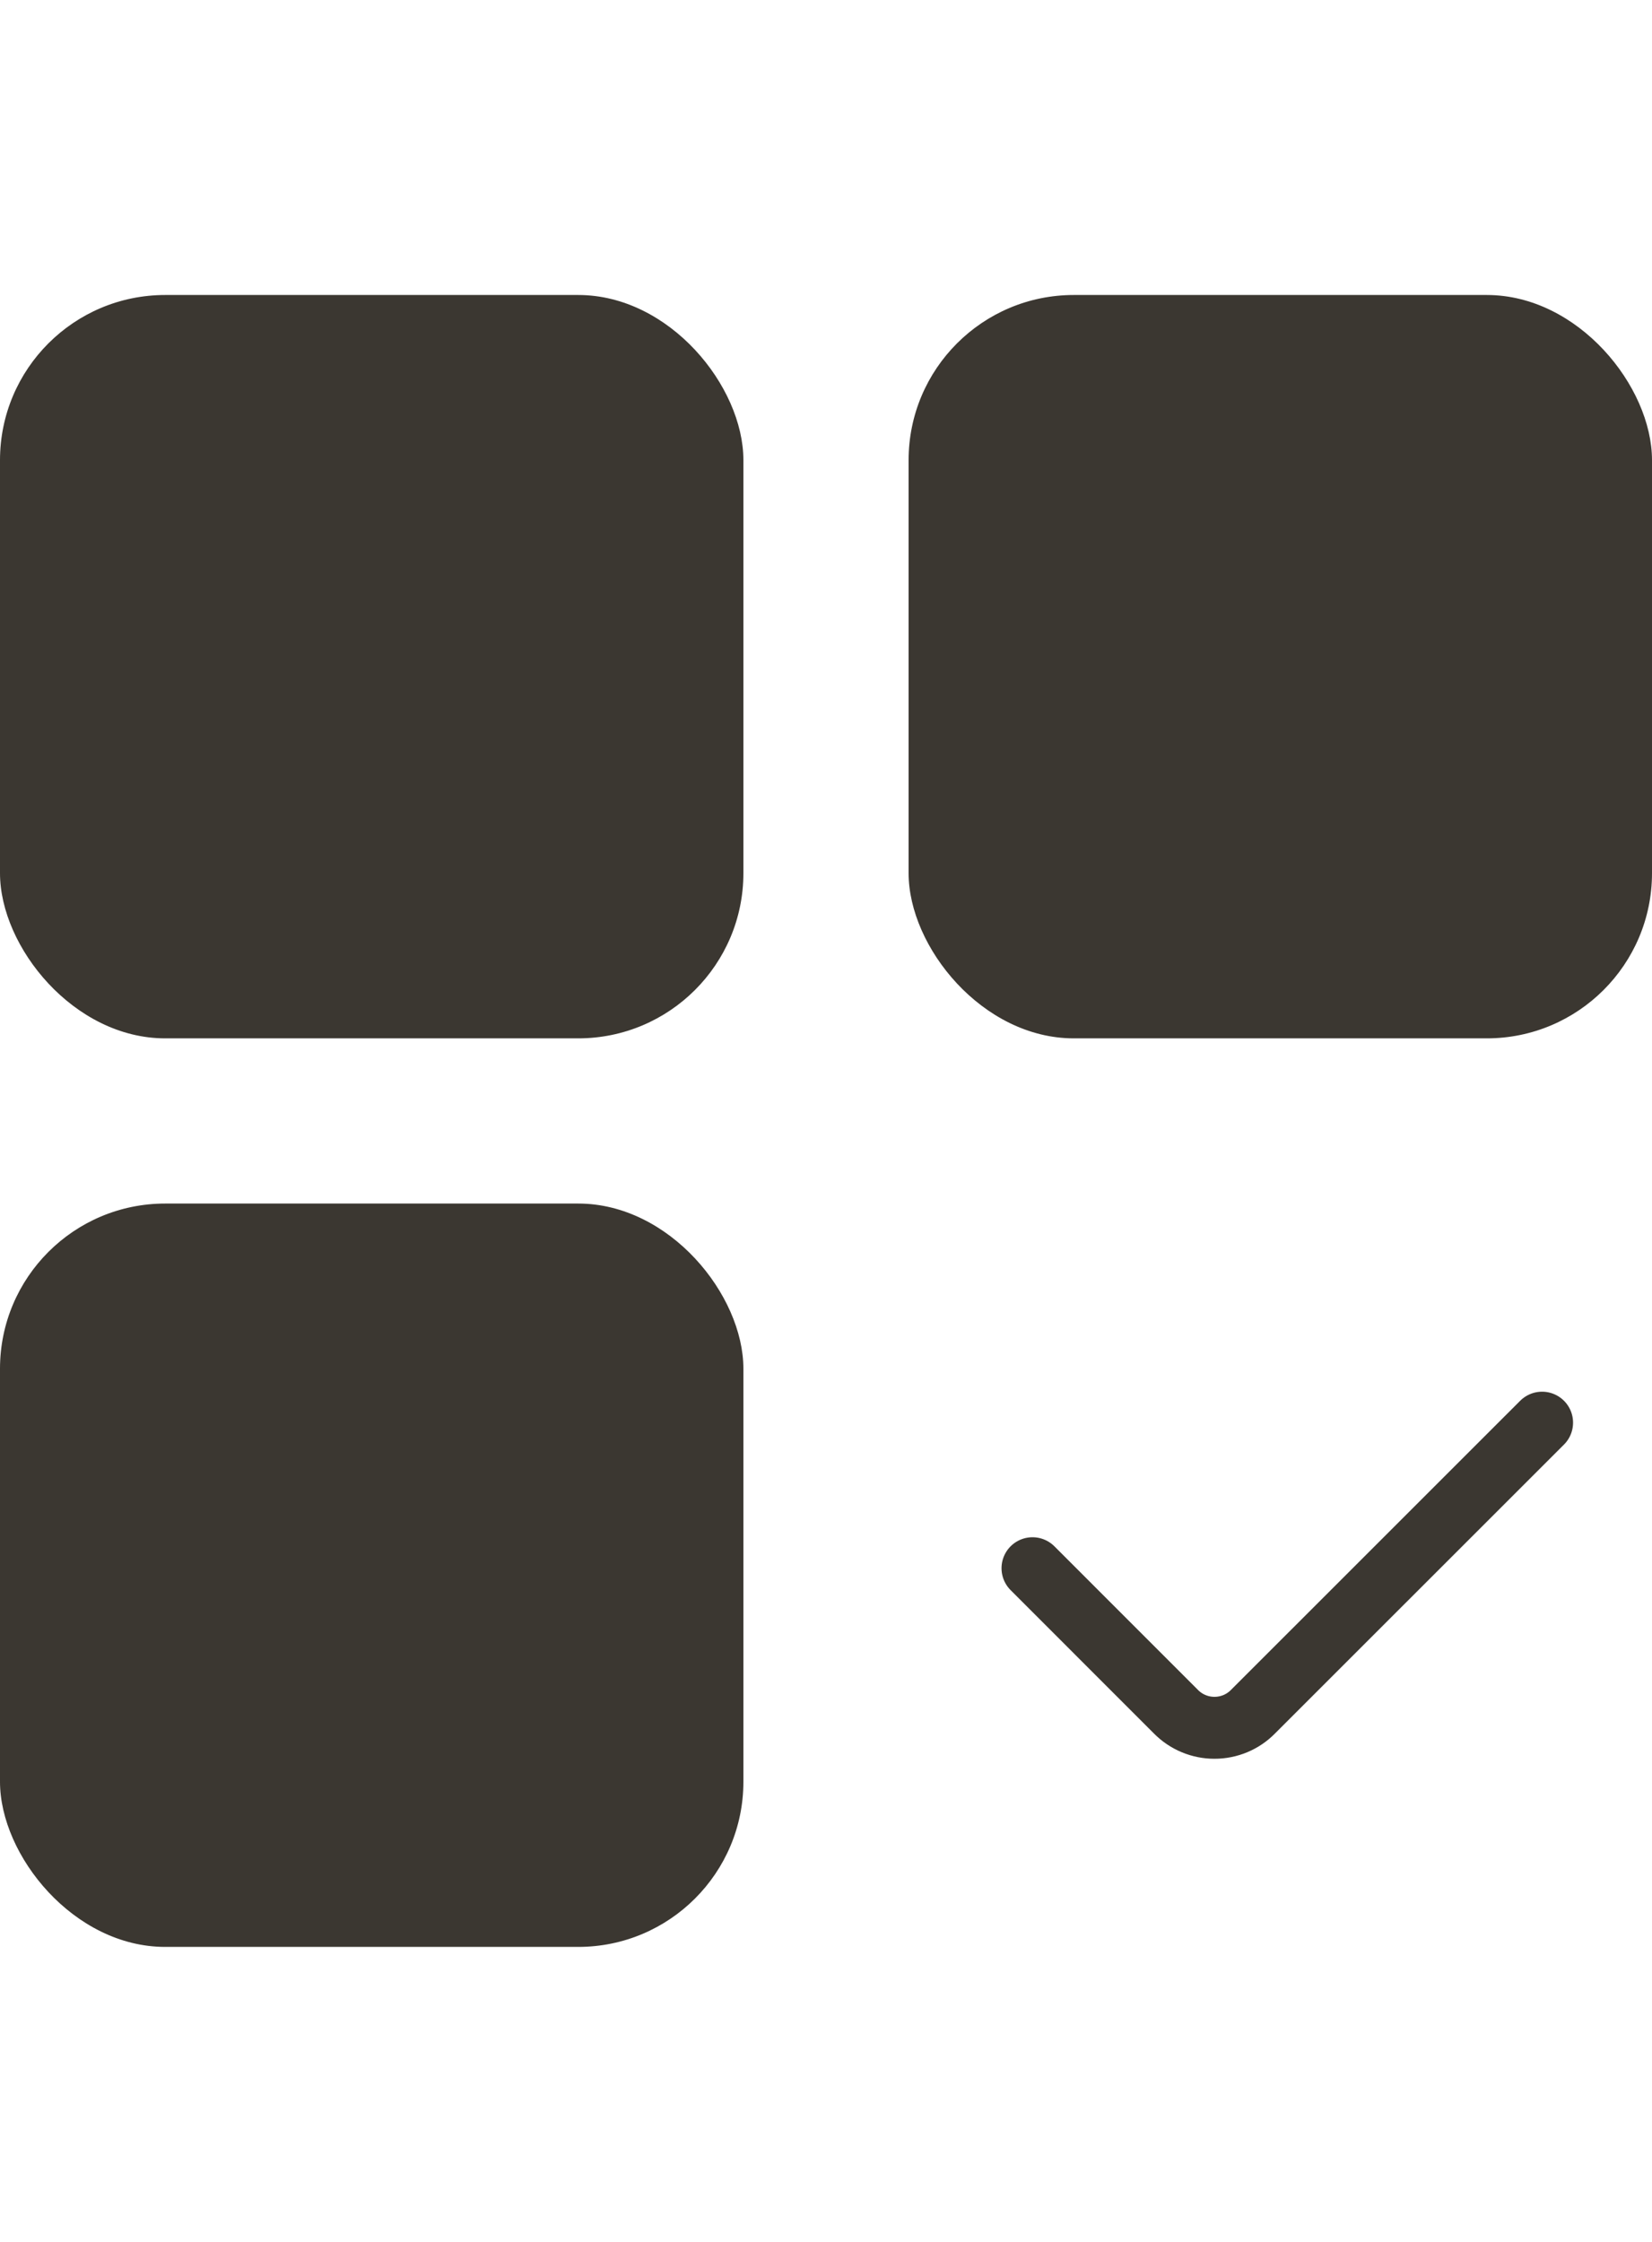
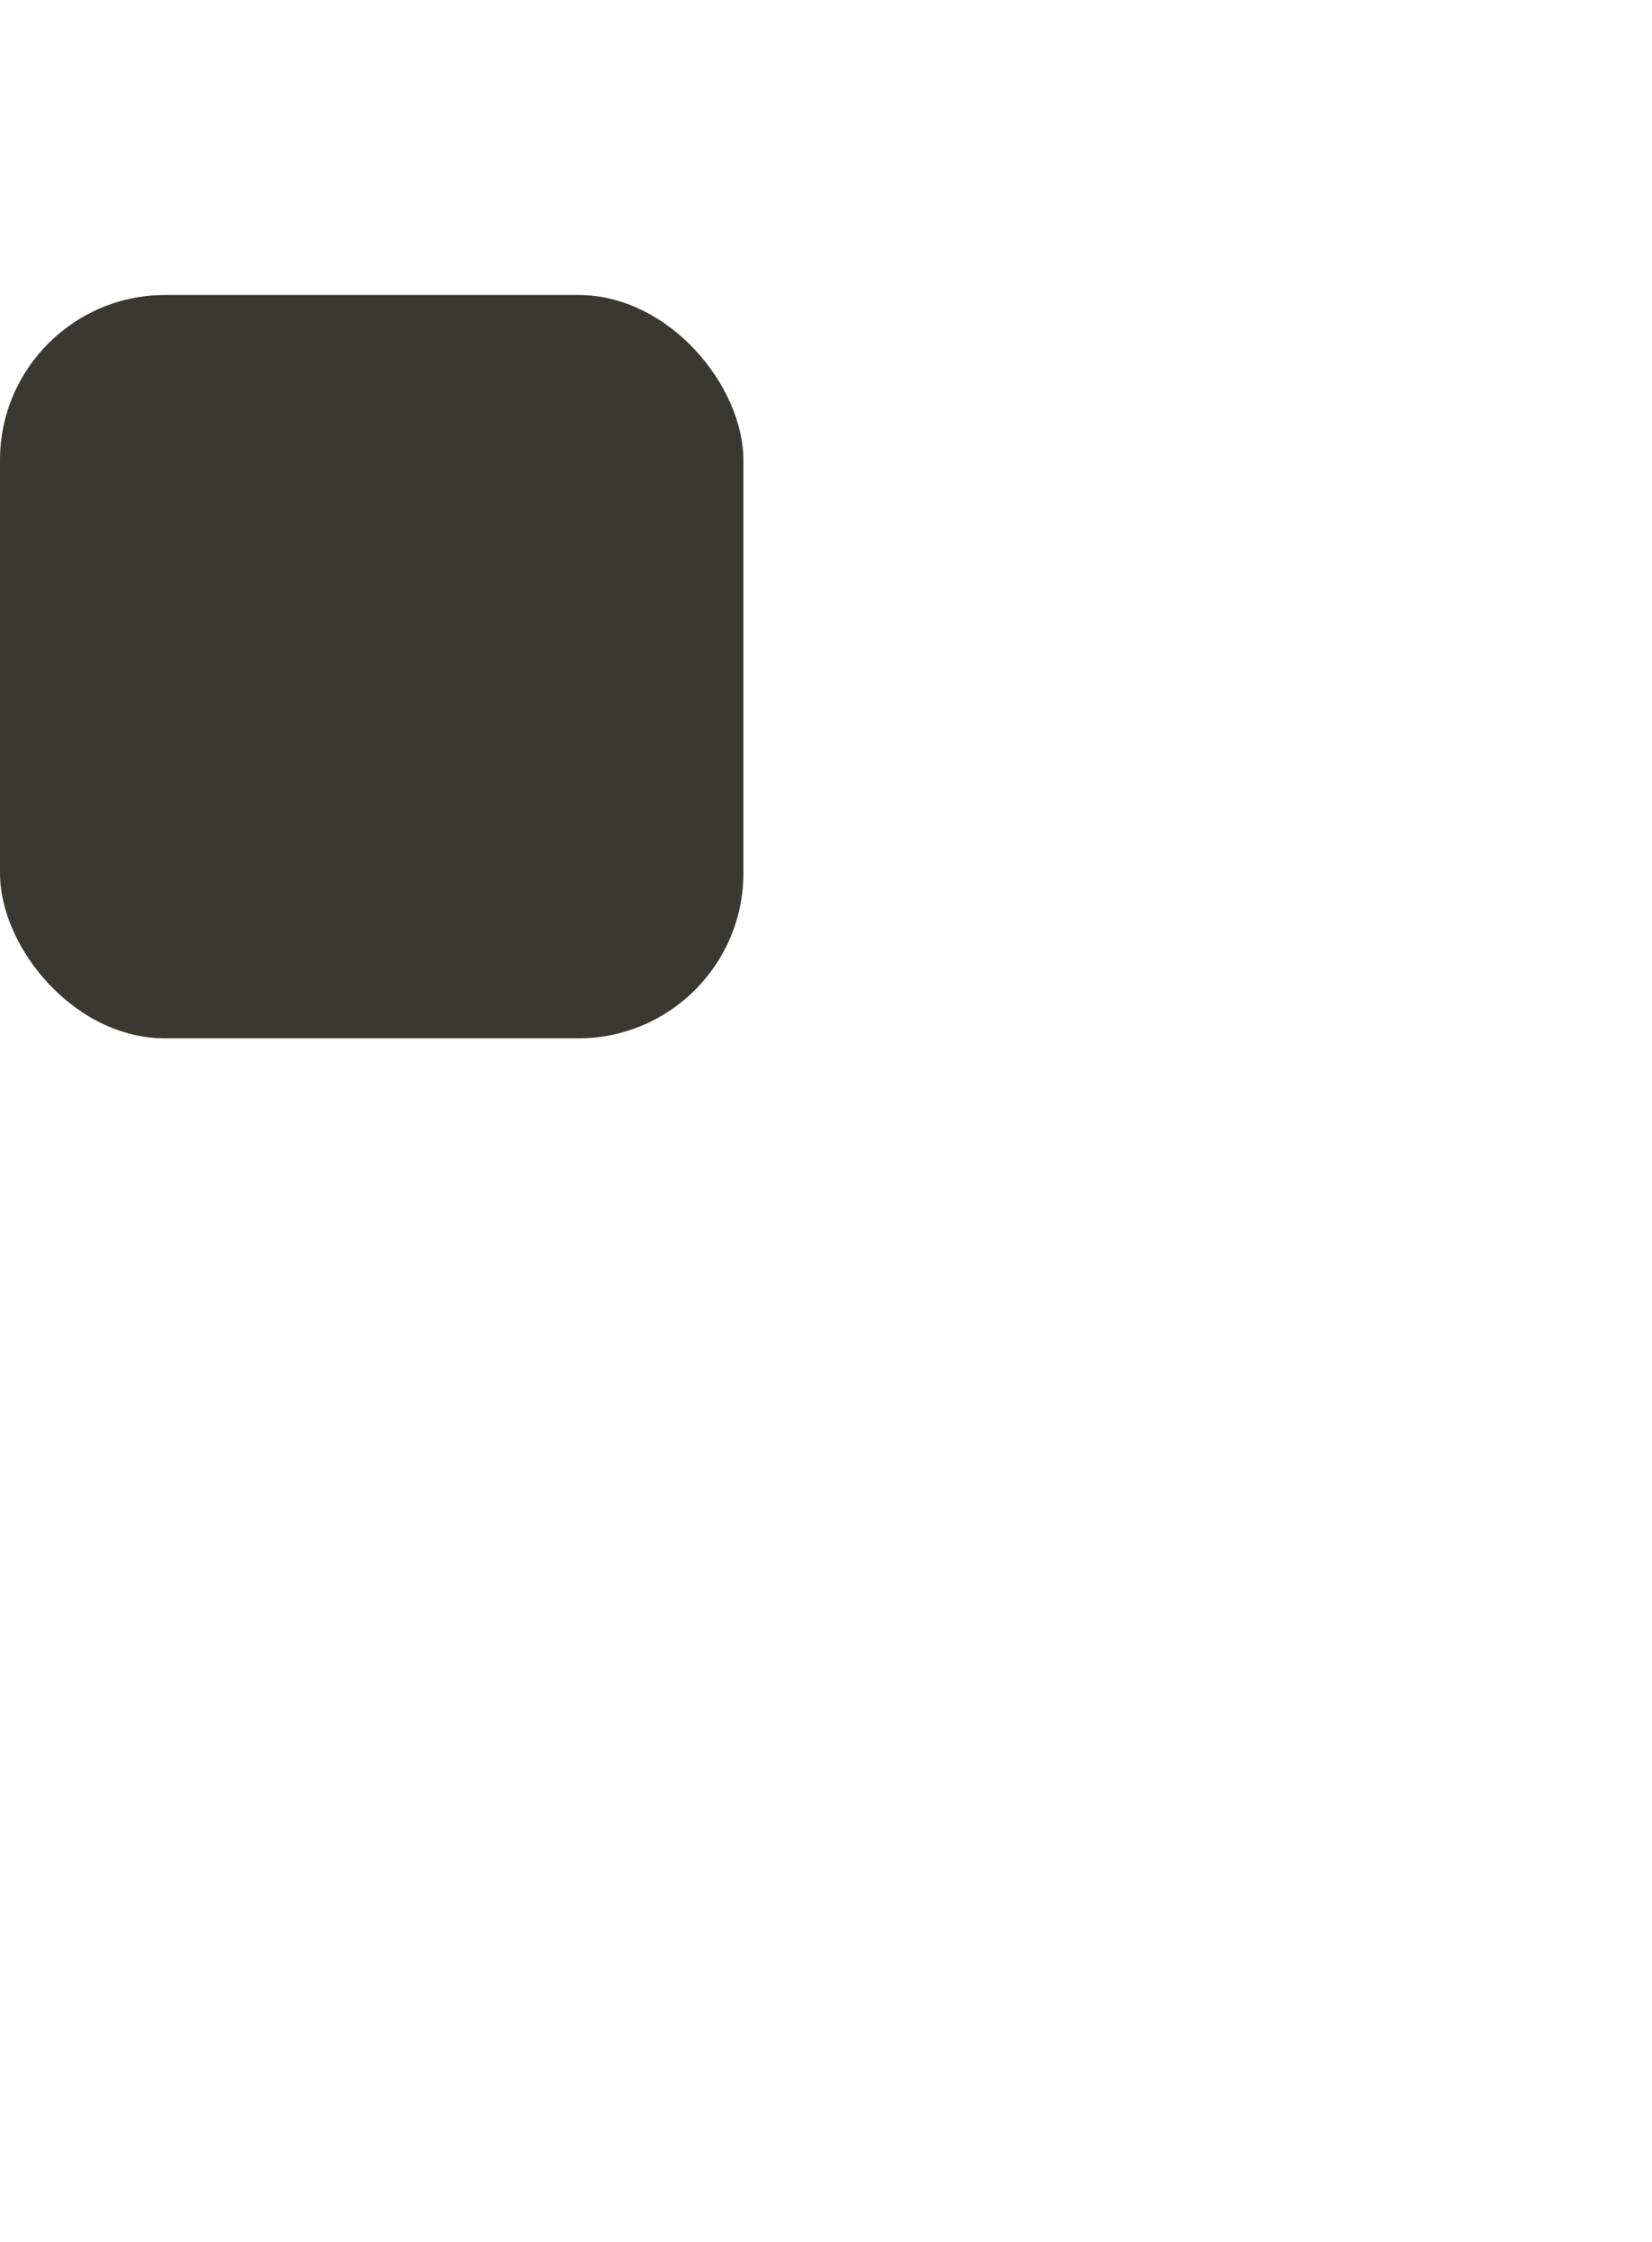
<svg xmlns="http://www.w3.org/2000/svg" width="28" height="38" viewBox="0 0 28 38" fill="none">
  <rect y="5" width="12.6" height="12.6" rx="2.8" fill="#3B3731" />
-   <rect x="15.4" y="5" width="12.6" height="12.6" rx="2.8" fill="#3B3731" />
-   <rect y="20.4" width="12.6" height="12.6" rx="2.8" fill="#3B3731" />
-   <path d="M17.5 26.581L19.93 29.012C20.016 29.099 20.117 29.168 20.23 29.215C20.342 29.262 20.462 29.286 20.584 29.286C20.706 29.286 20.826 29.262 20.939 29.215C21.051 29.168 21.153 29.099 21.238 29.012L26.137 24.114" stroke="#3B3731" stroke-width="1.05" stroke-linecap="round" stroke-linejoin="round" />
</svg>